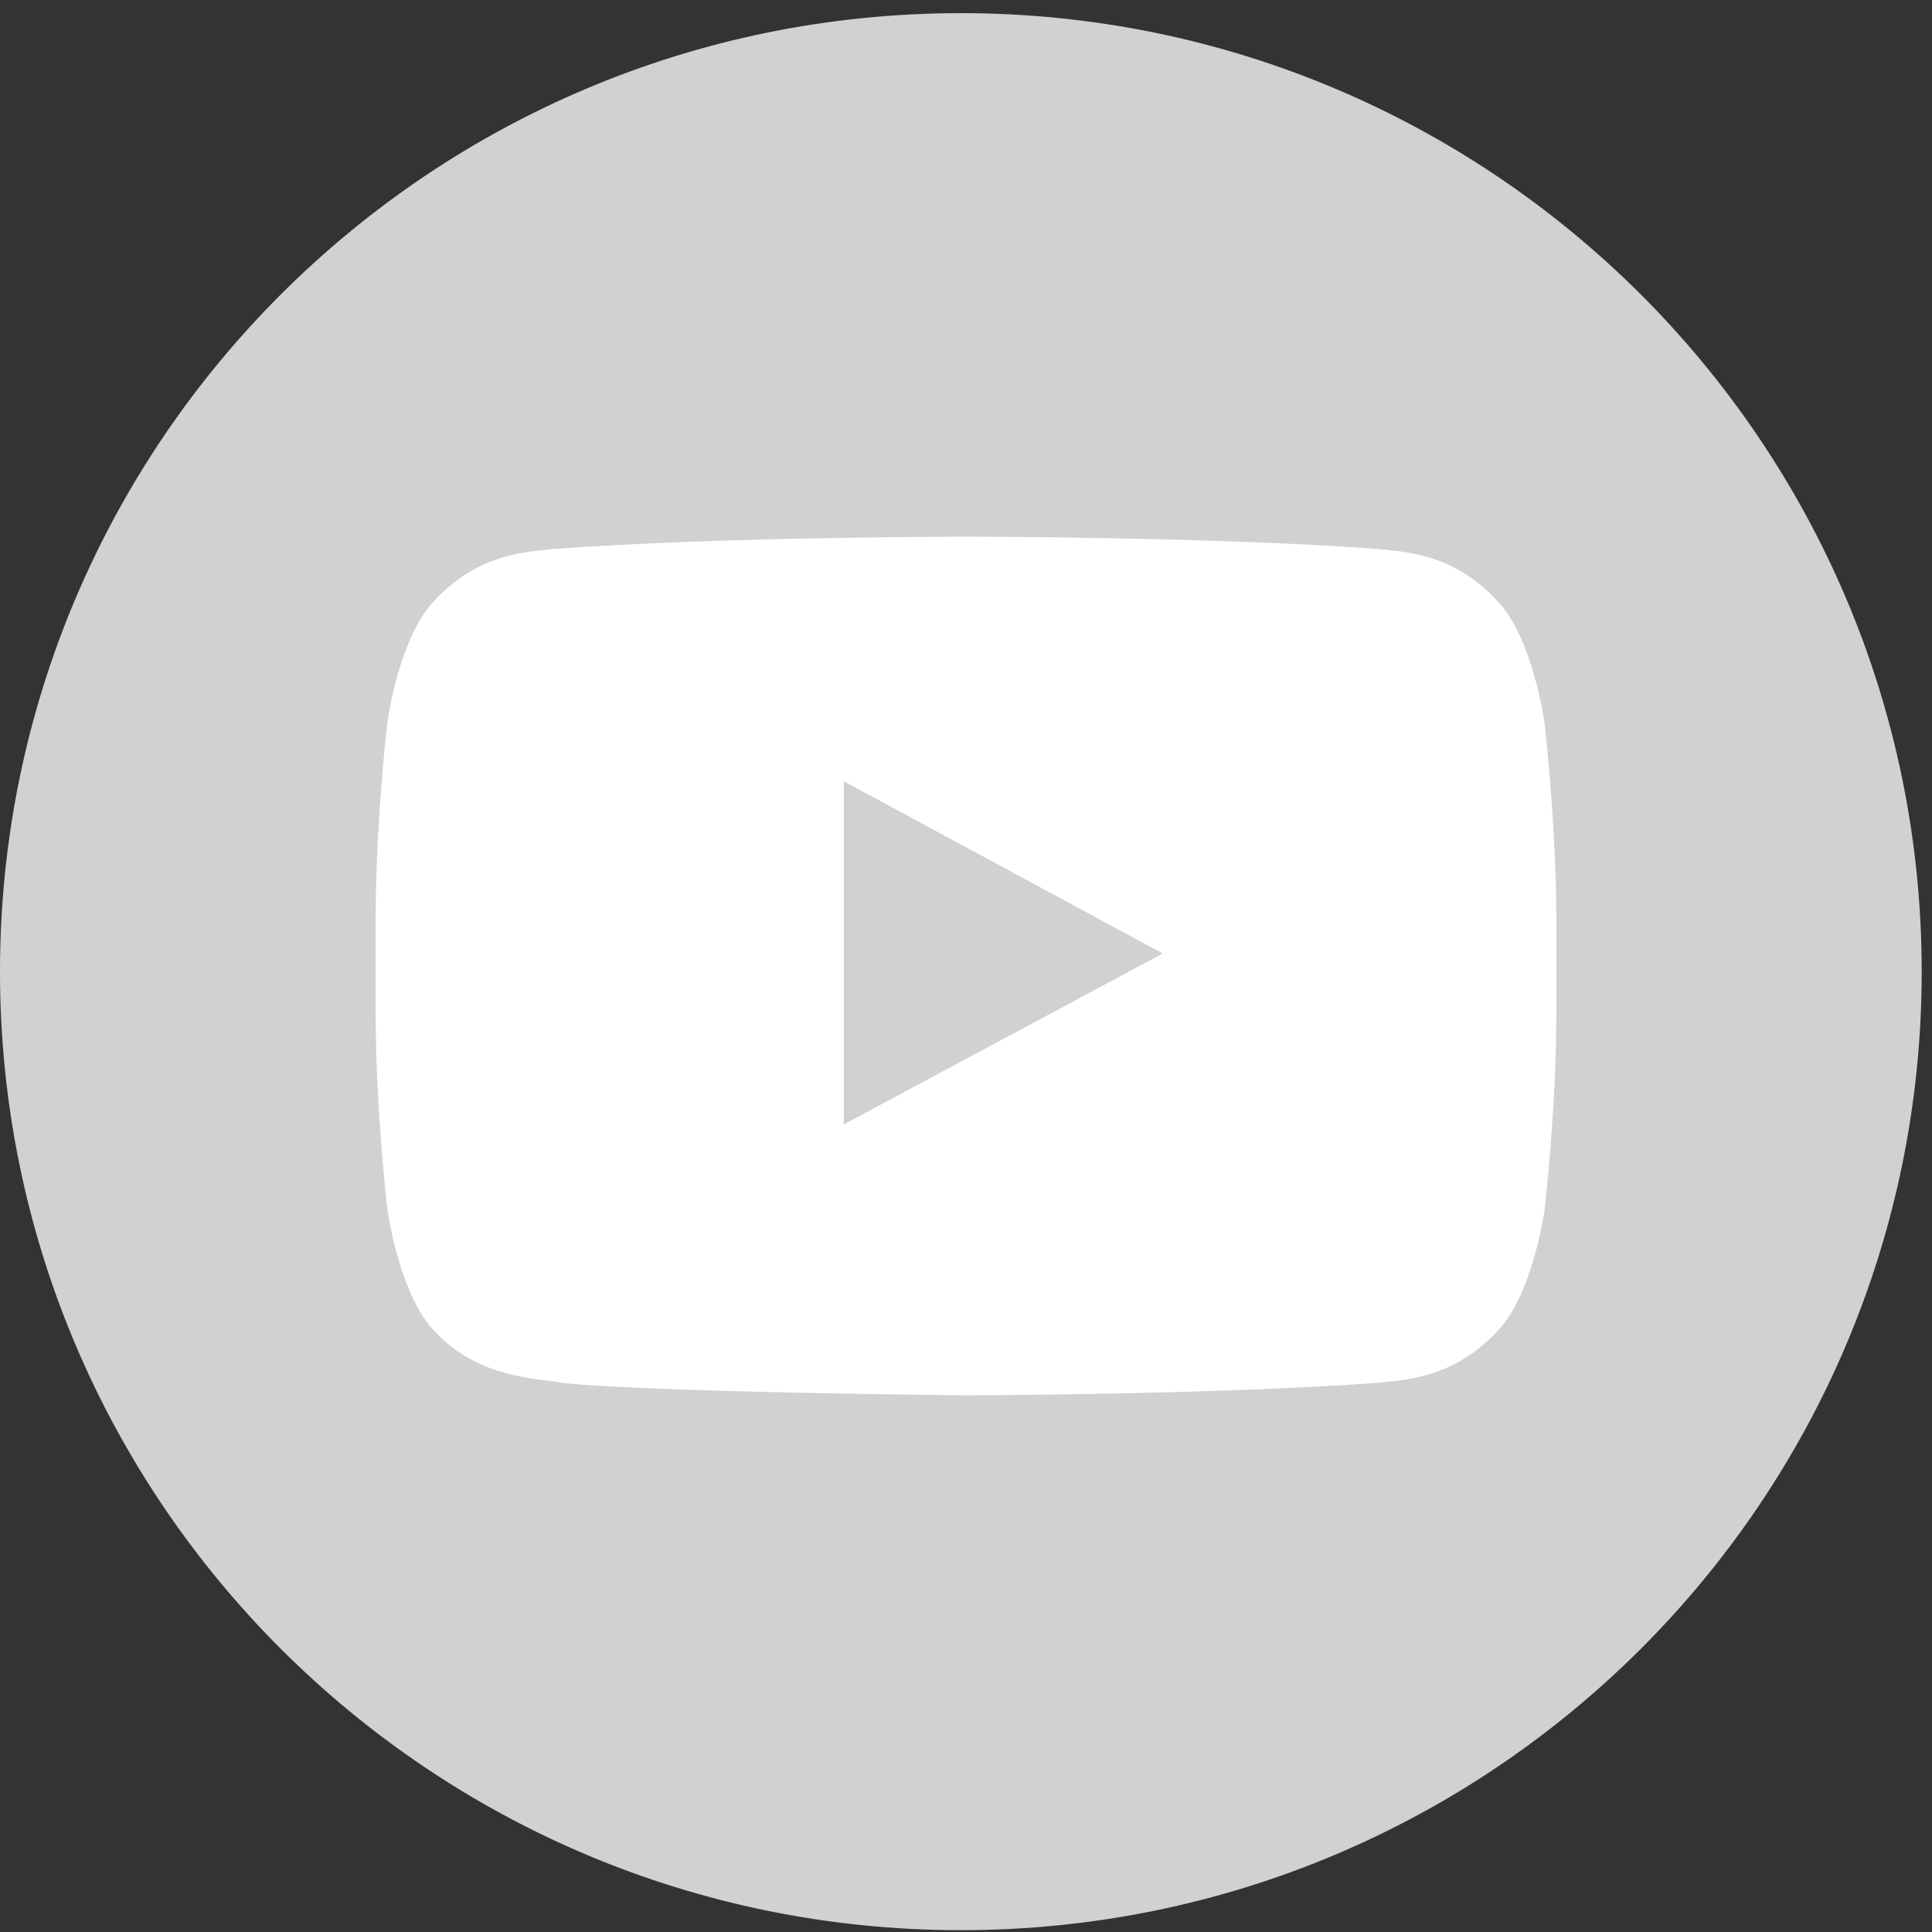
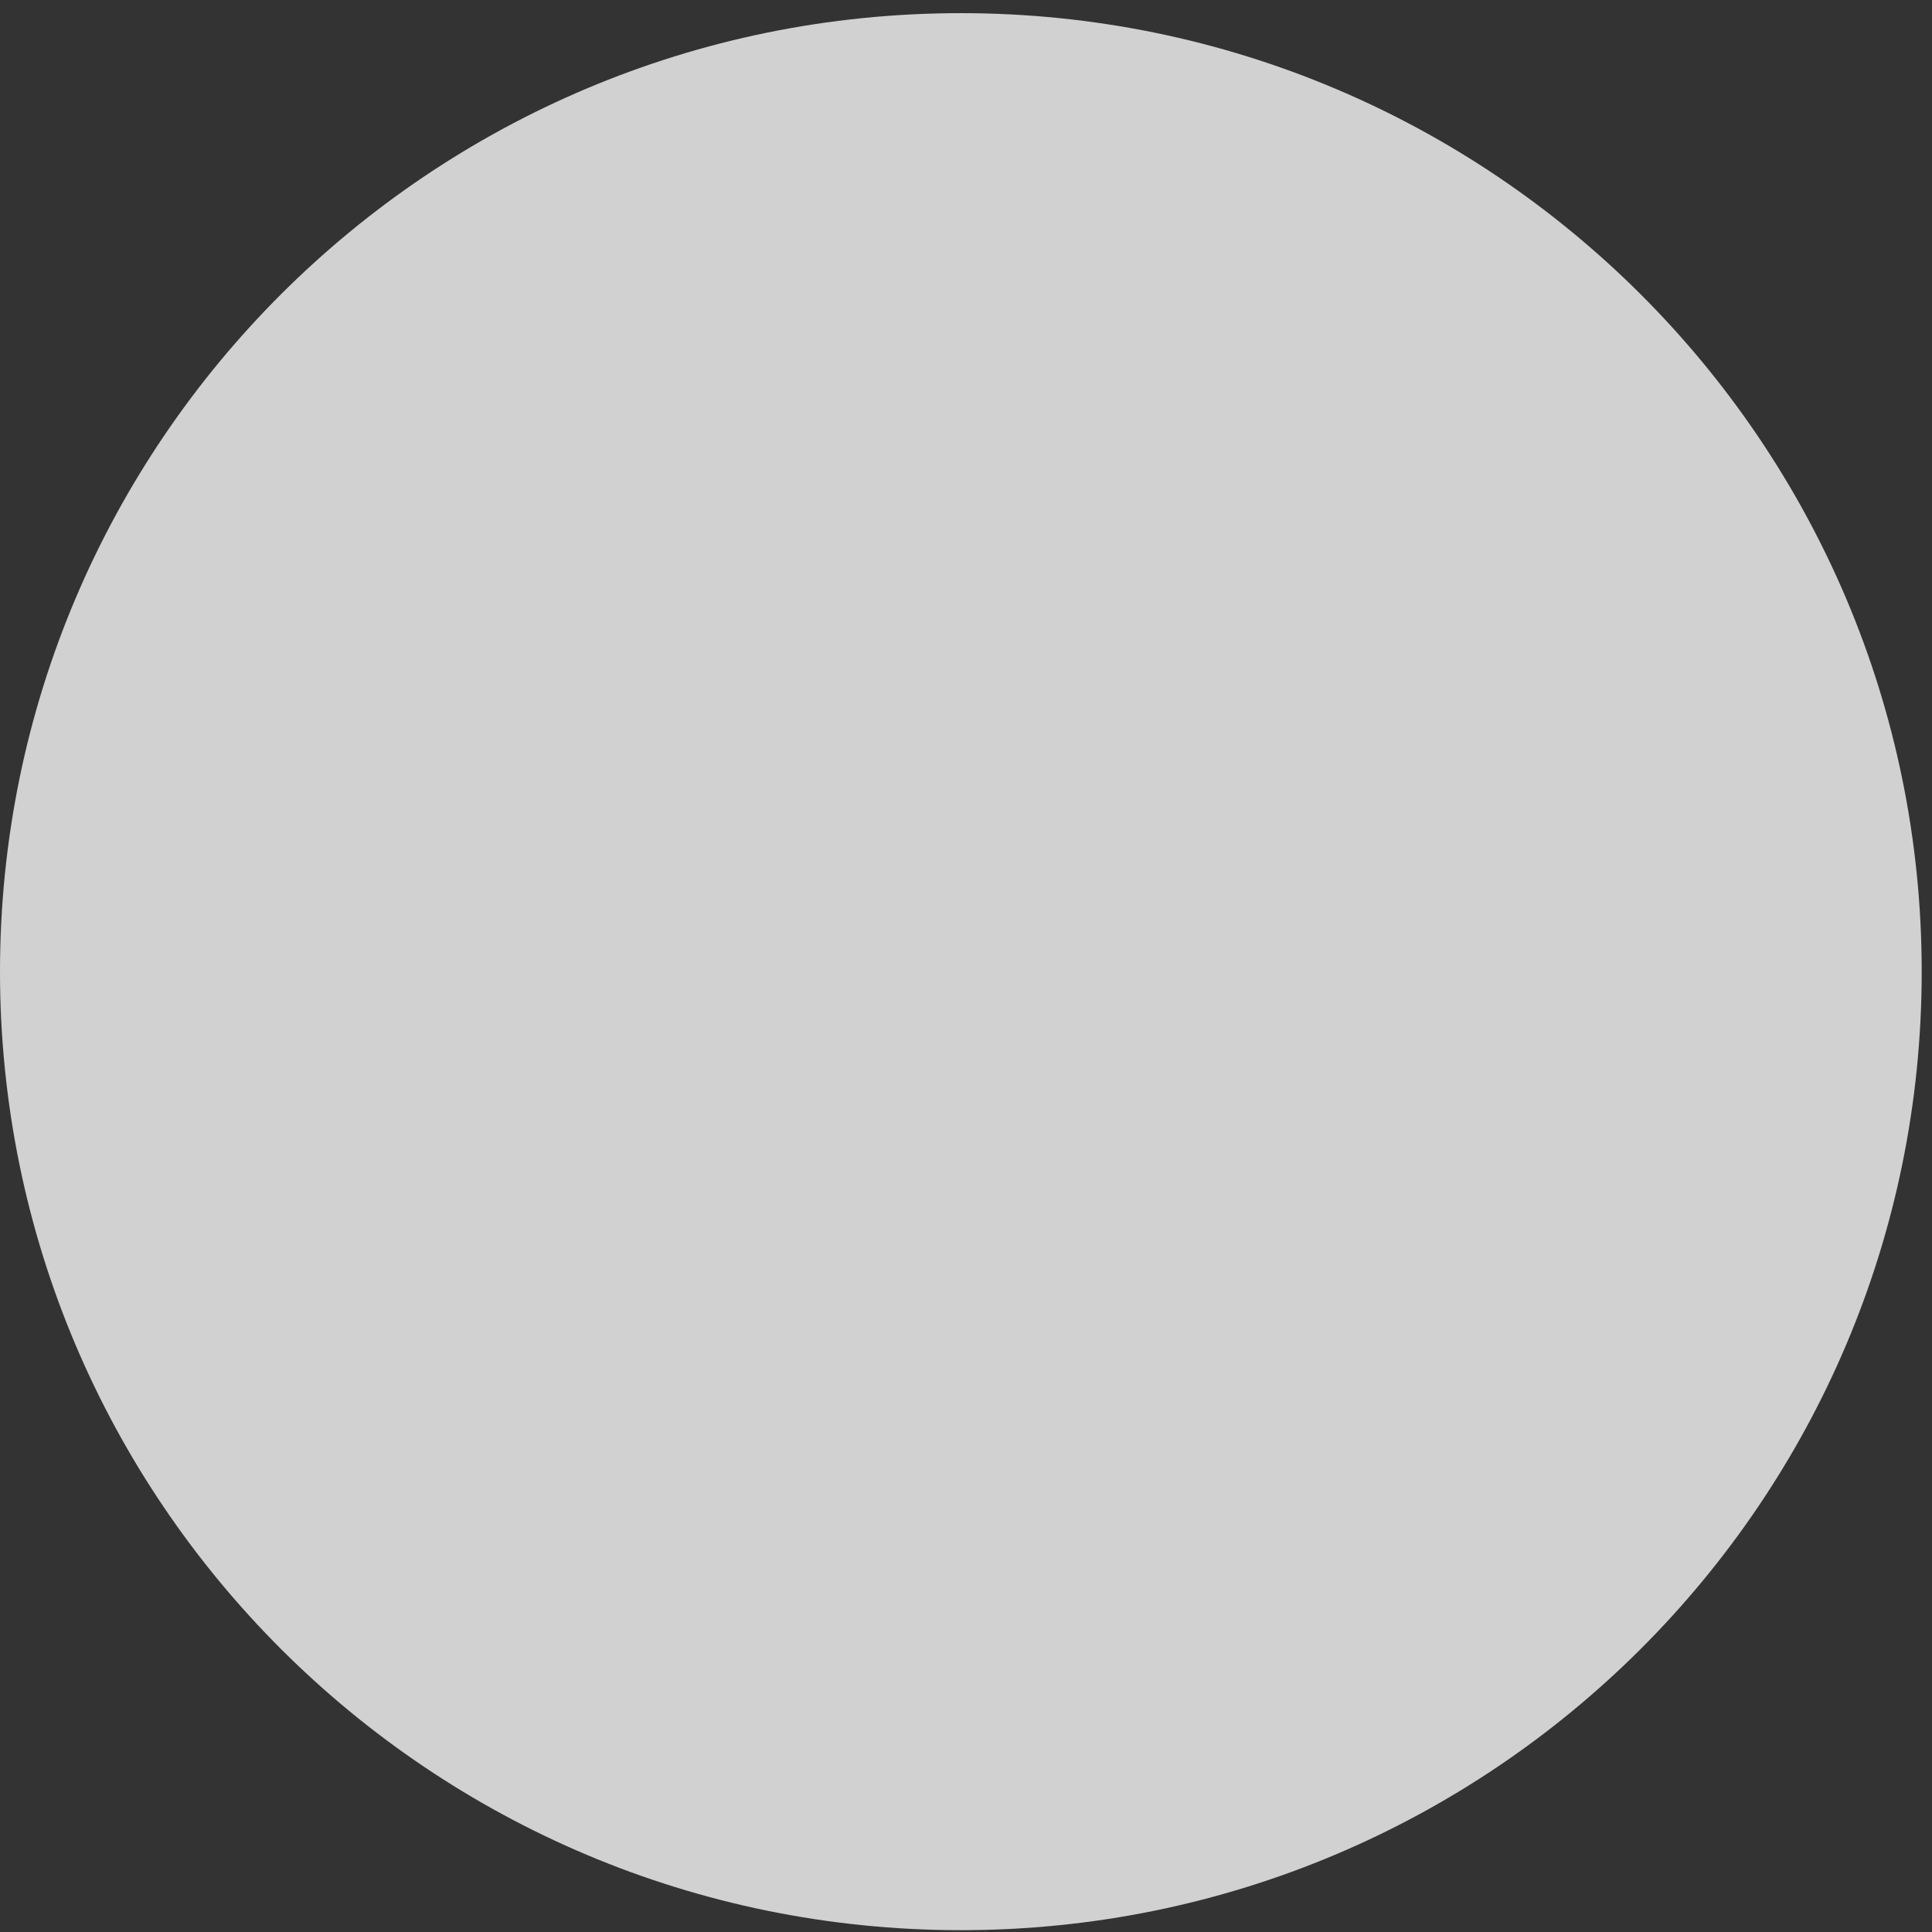
<svg xmlns="http://www.w3.org/2000/svg" width="36" height="36" viewBox="0 0 36 36">
  <rect x="0" y="0" width="36" height="36" fill="#333333" stroke="none" />
  <g fill="none">
    <path fill="#D1D1D1" d="M17.904,35.95 C27.792,35.95 35.808,27.953 35.808,18.089 C35.808,8.226 27.792,0.229 17.904,0.229 C8.014,0.229 -0,8.226 -0,18.089 C-0,27.953 8.014,35.95 17.904,35.95" transform="translate(0 .016)" />
-     <path fill="#FFF" d="M21.777,3.452 C21.777,3.452 21.561,1.884 20.9,1.195 C20.062,0.289 19.126,0.284 18.696,0.231 C15.619,0 11,0 11,0 L10.992,0 C10.992,0 6.372,0 3.296,0.231 C2.866,0.284 1.93,0.289 1.092,1.195 C0.43,1.884 0.219,3.452 0.219,3.452 C0.219,3.452 0,5.292 0,7.136 L0,8.86 C0,10.699 0.219,12.543 0.219,12.543 C0.219,12.543 0.434,14.111 1.092,14.8 C1.93,15.706 3.03,15.675 3.519,15.773 C5.281,15.947 11,16 11,16 C11,16 15.623,15.991 18.7,15.765 C19.13,15.711 20.067,15.707 20.904,14.801 C21.566,14.112 21.781,12.543 21.781,12.543 C21.781,12.543 22,10.704 22,8.86 L22,7.136 C21.996,5.296 21.777,3.453 21.777,3.453 L21.777,3.452 Z M8.723,10.952 L8.723,4.558 L14.666,7.767 L8.723,10.952 Z" transform="translate(7 10)" />
  </g>
</svg>